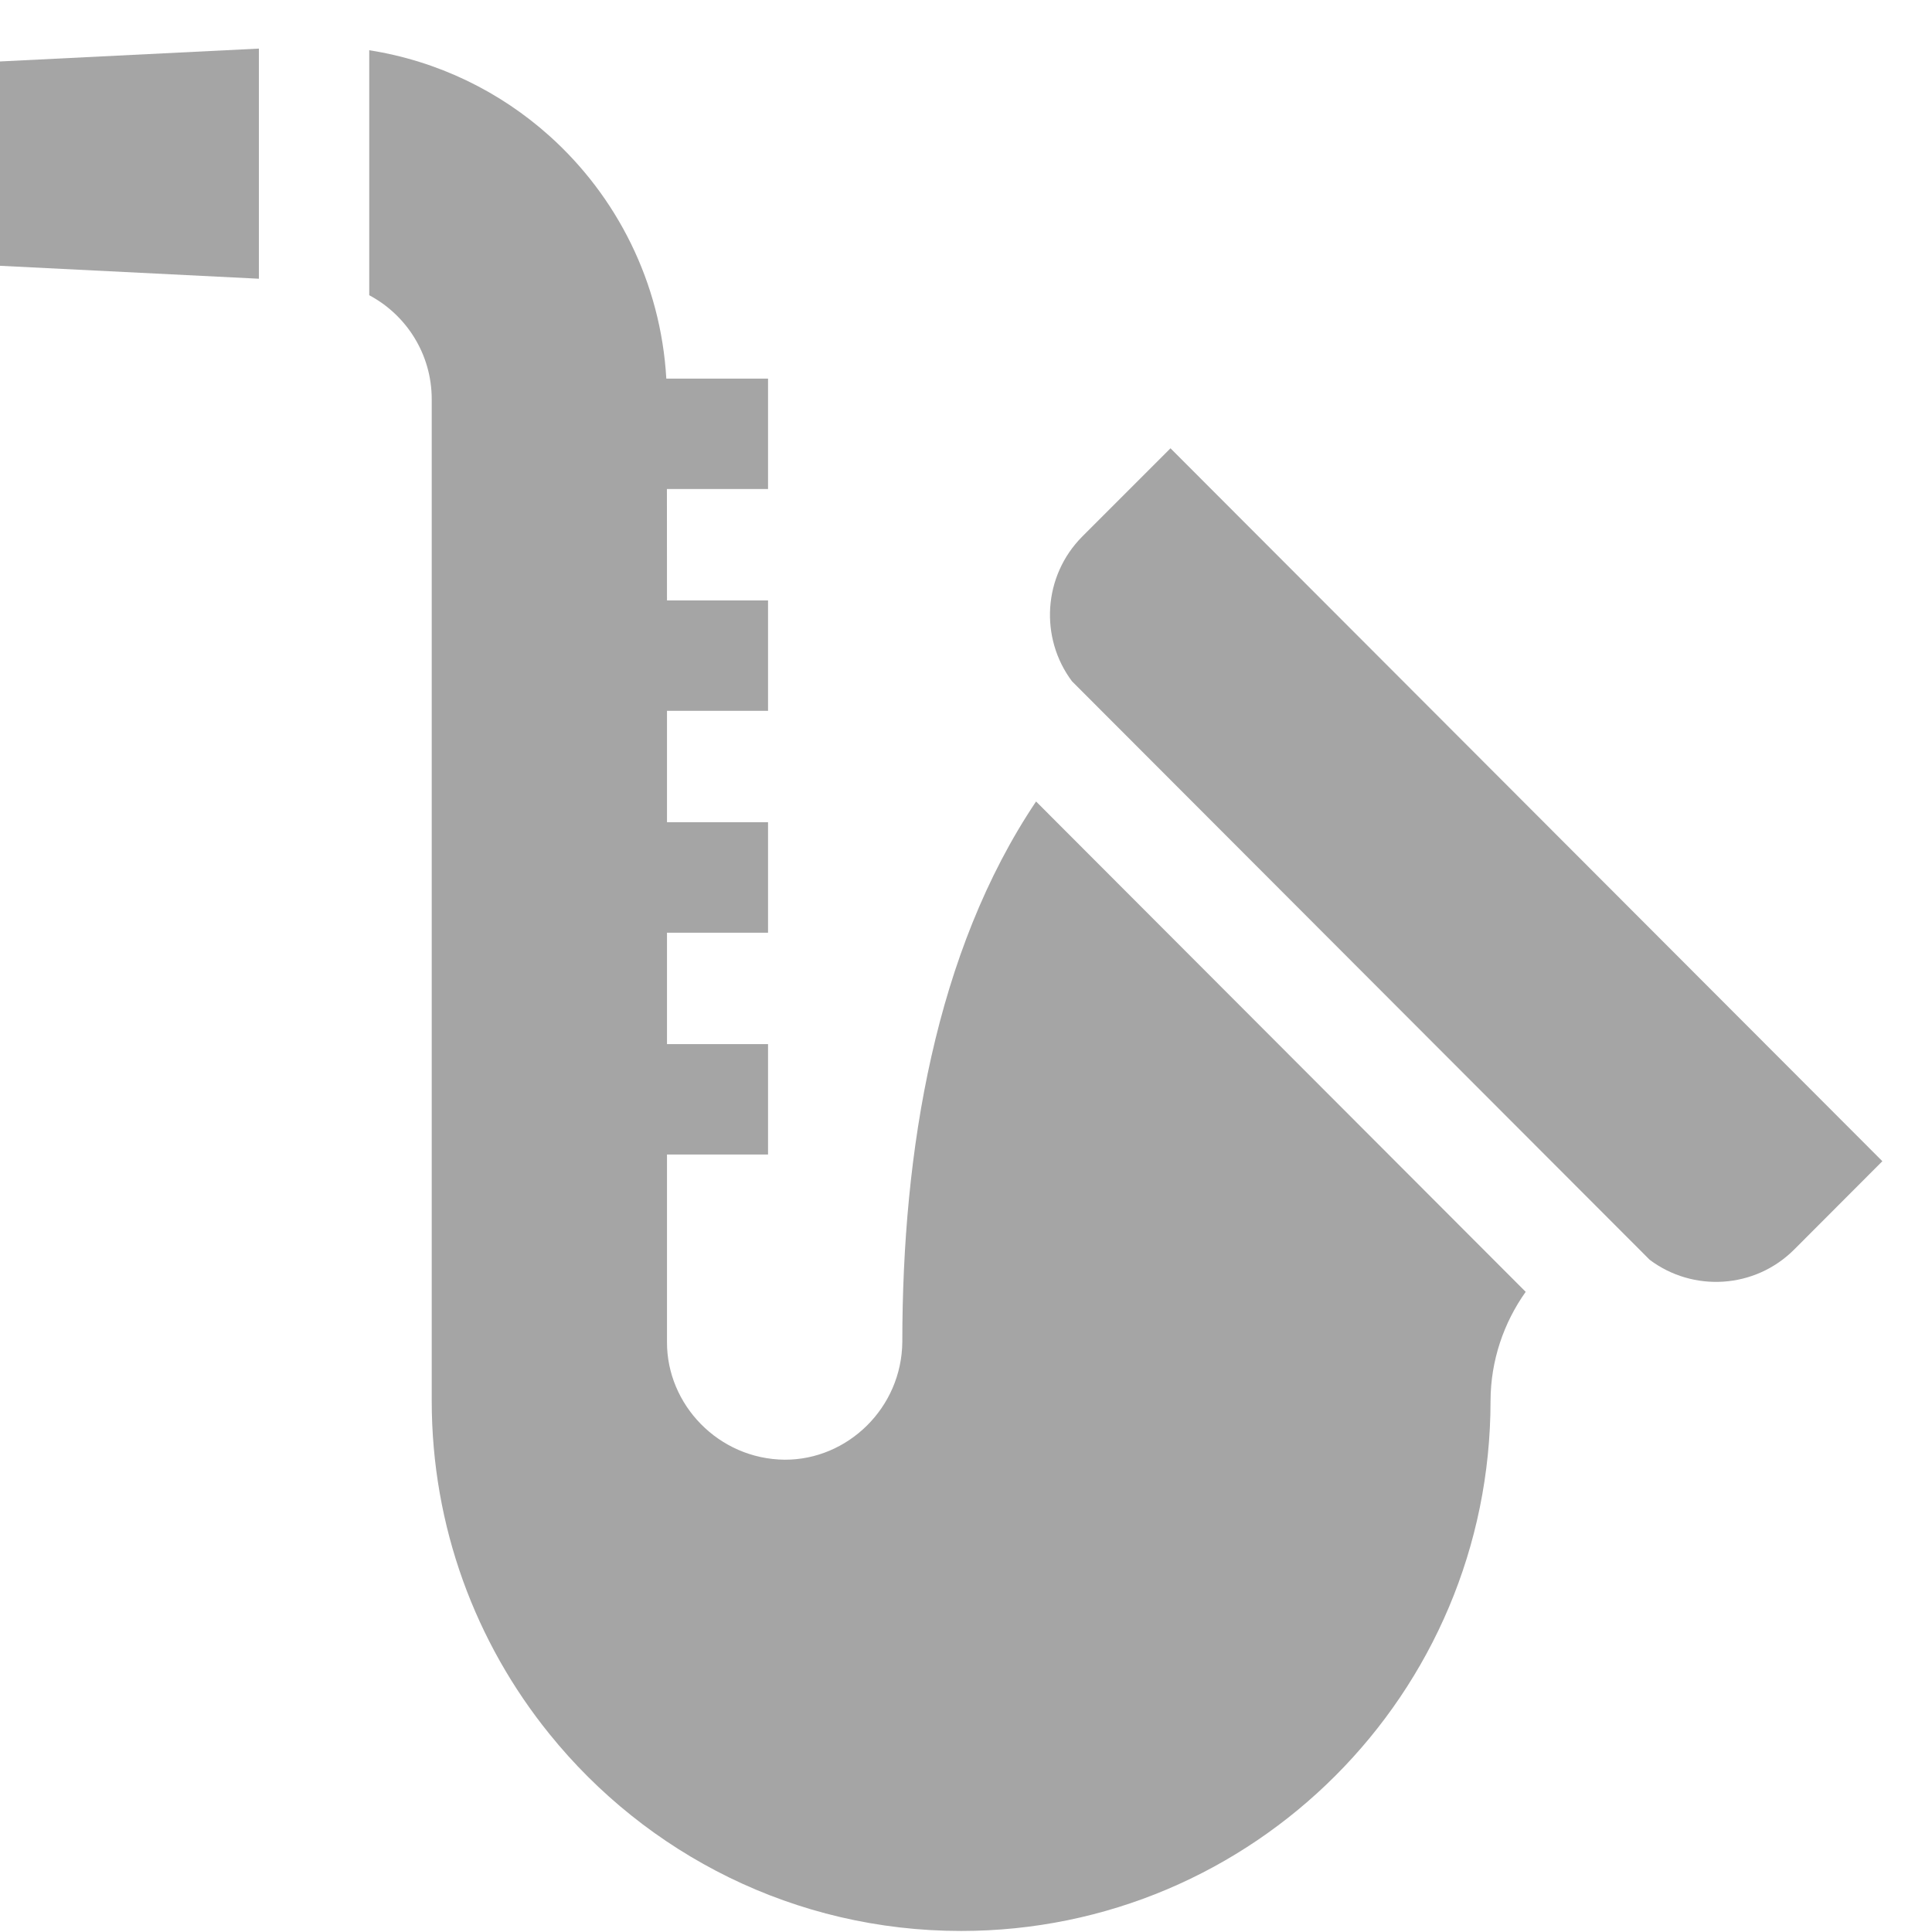
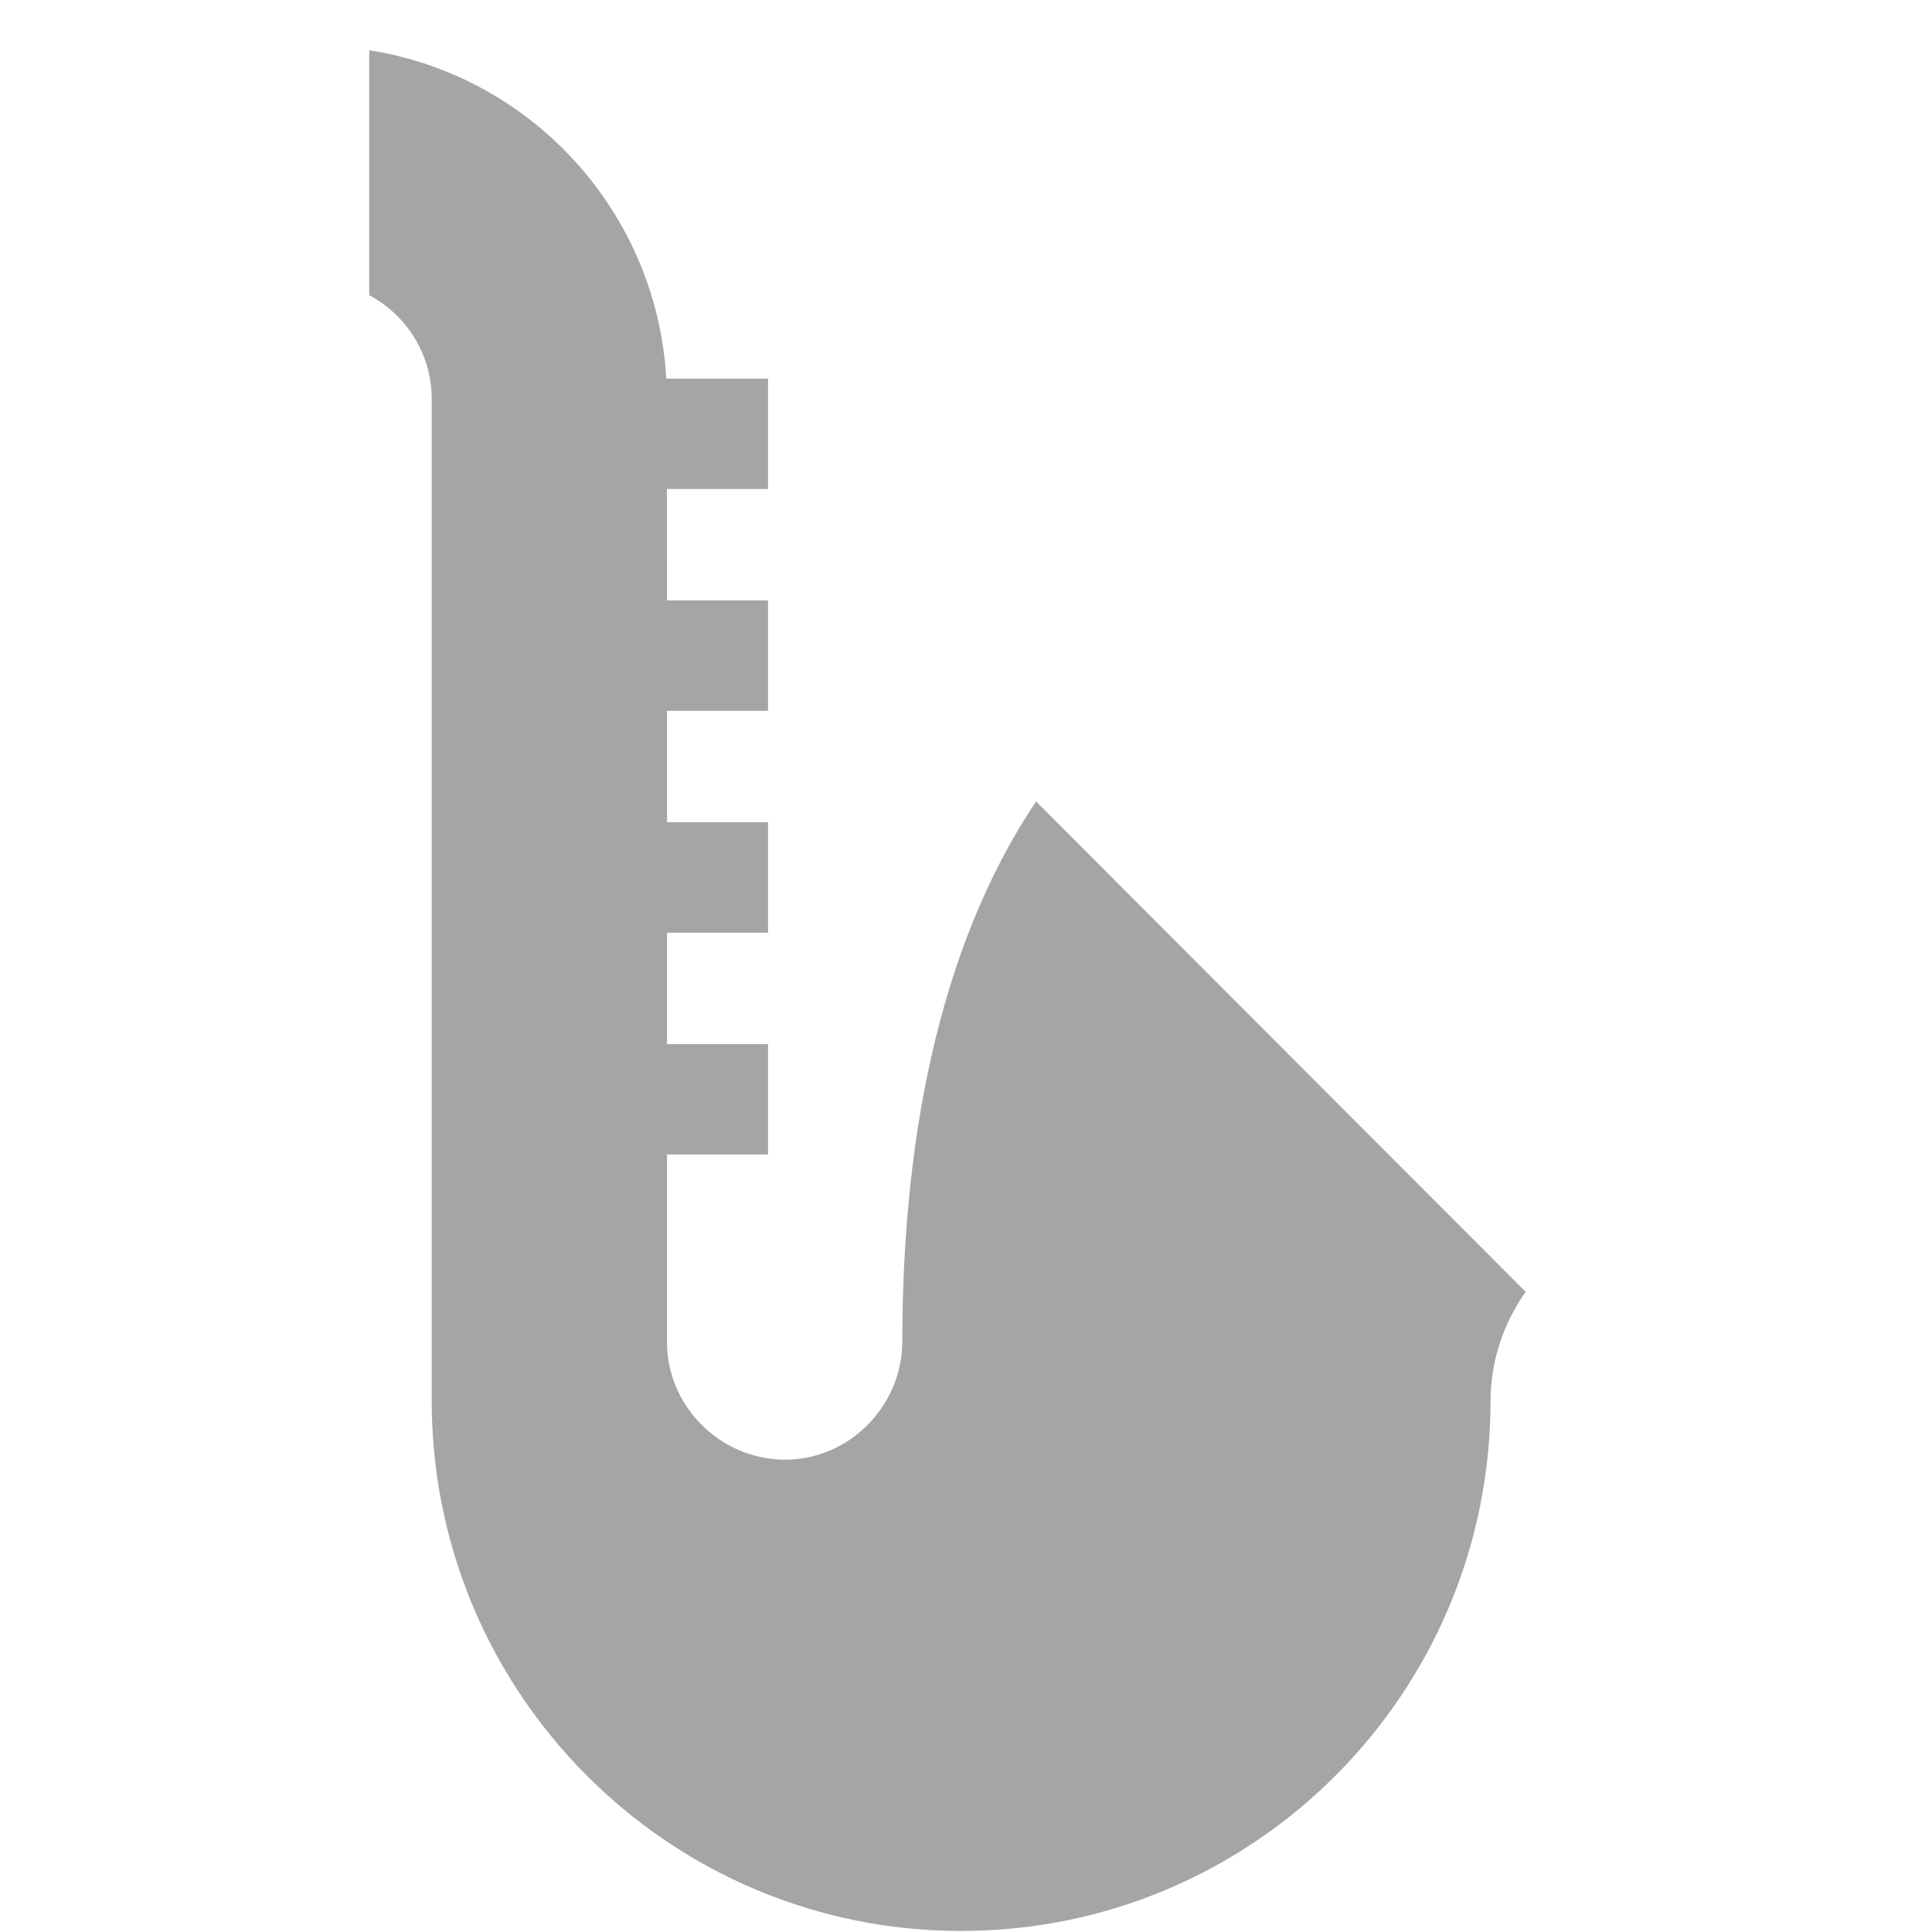
<svg xmlns="http://www.w3.org/2000/svg" width="26" height="26" viewBox="0 0 26 26" fill="none">
  <g id="Vector">
-     <path d="M3.484 0.654L0 0.827V3.577L3.484 3.751V0.654Z" fill="#A5A5A5" />
-     <path d="M22.201 16.954C22.785 17.392 23.616 17.346 24.147 16.814L25.332 15.627L15.752 6.033L14.566 7.219C14.036 7.751 13.989 8.584 14.426 9.168L22.201 16.954Z" fill="#A5A5A5" />
    <path d="M13.943 10.786C12.586 12.807 12.143 15.49 12.143 18.058C12.135 18.949 11.404 19.648 10.56 19.644C9.67 19.636 8.972 18.903 8.976 18.058L8.976 15.537H10.336V14.051H8.976L8.976 12.552H10.336V11.065H8.976L8.976 9.566H10.336V8.08H8.976L8.975 6.581H10.336V5.095H8.967C8.892 3.798 8.3 2.641 7.393 1.828C6.727 1.231 5.892 0.821 4.969 0.676V3.973C5.469 4.239 5.81 4.766 5.81 5.373V18.851C5.81 20.549 6.403 22.11 7.393 23.334C8.698 24.952 10.696 25.986 12.934 25.986C14.902 25.986 16.683 25.187 17.972 23.896C19.262 22.605 20.059 20.821 20.059 18.851C20.061 18.309 20.236 17.802 20.532 17.385L13.943 10.786Z" fill="#A5A5A5" />
  </g>
</svg>